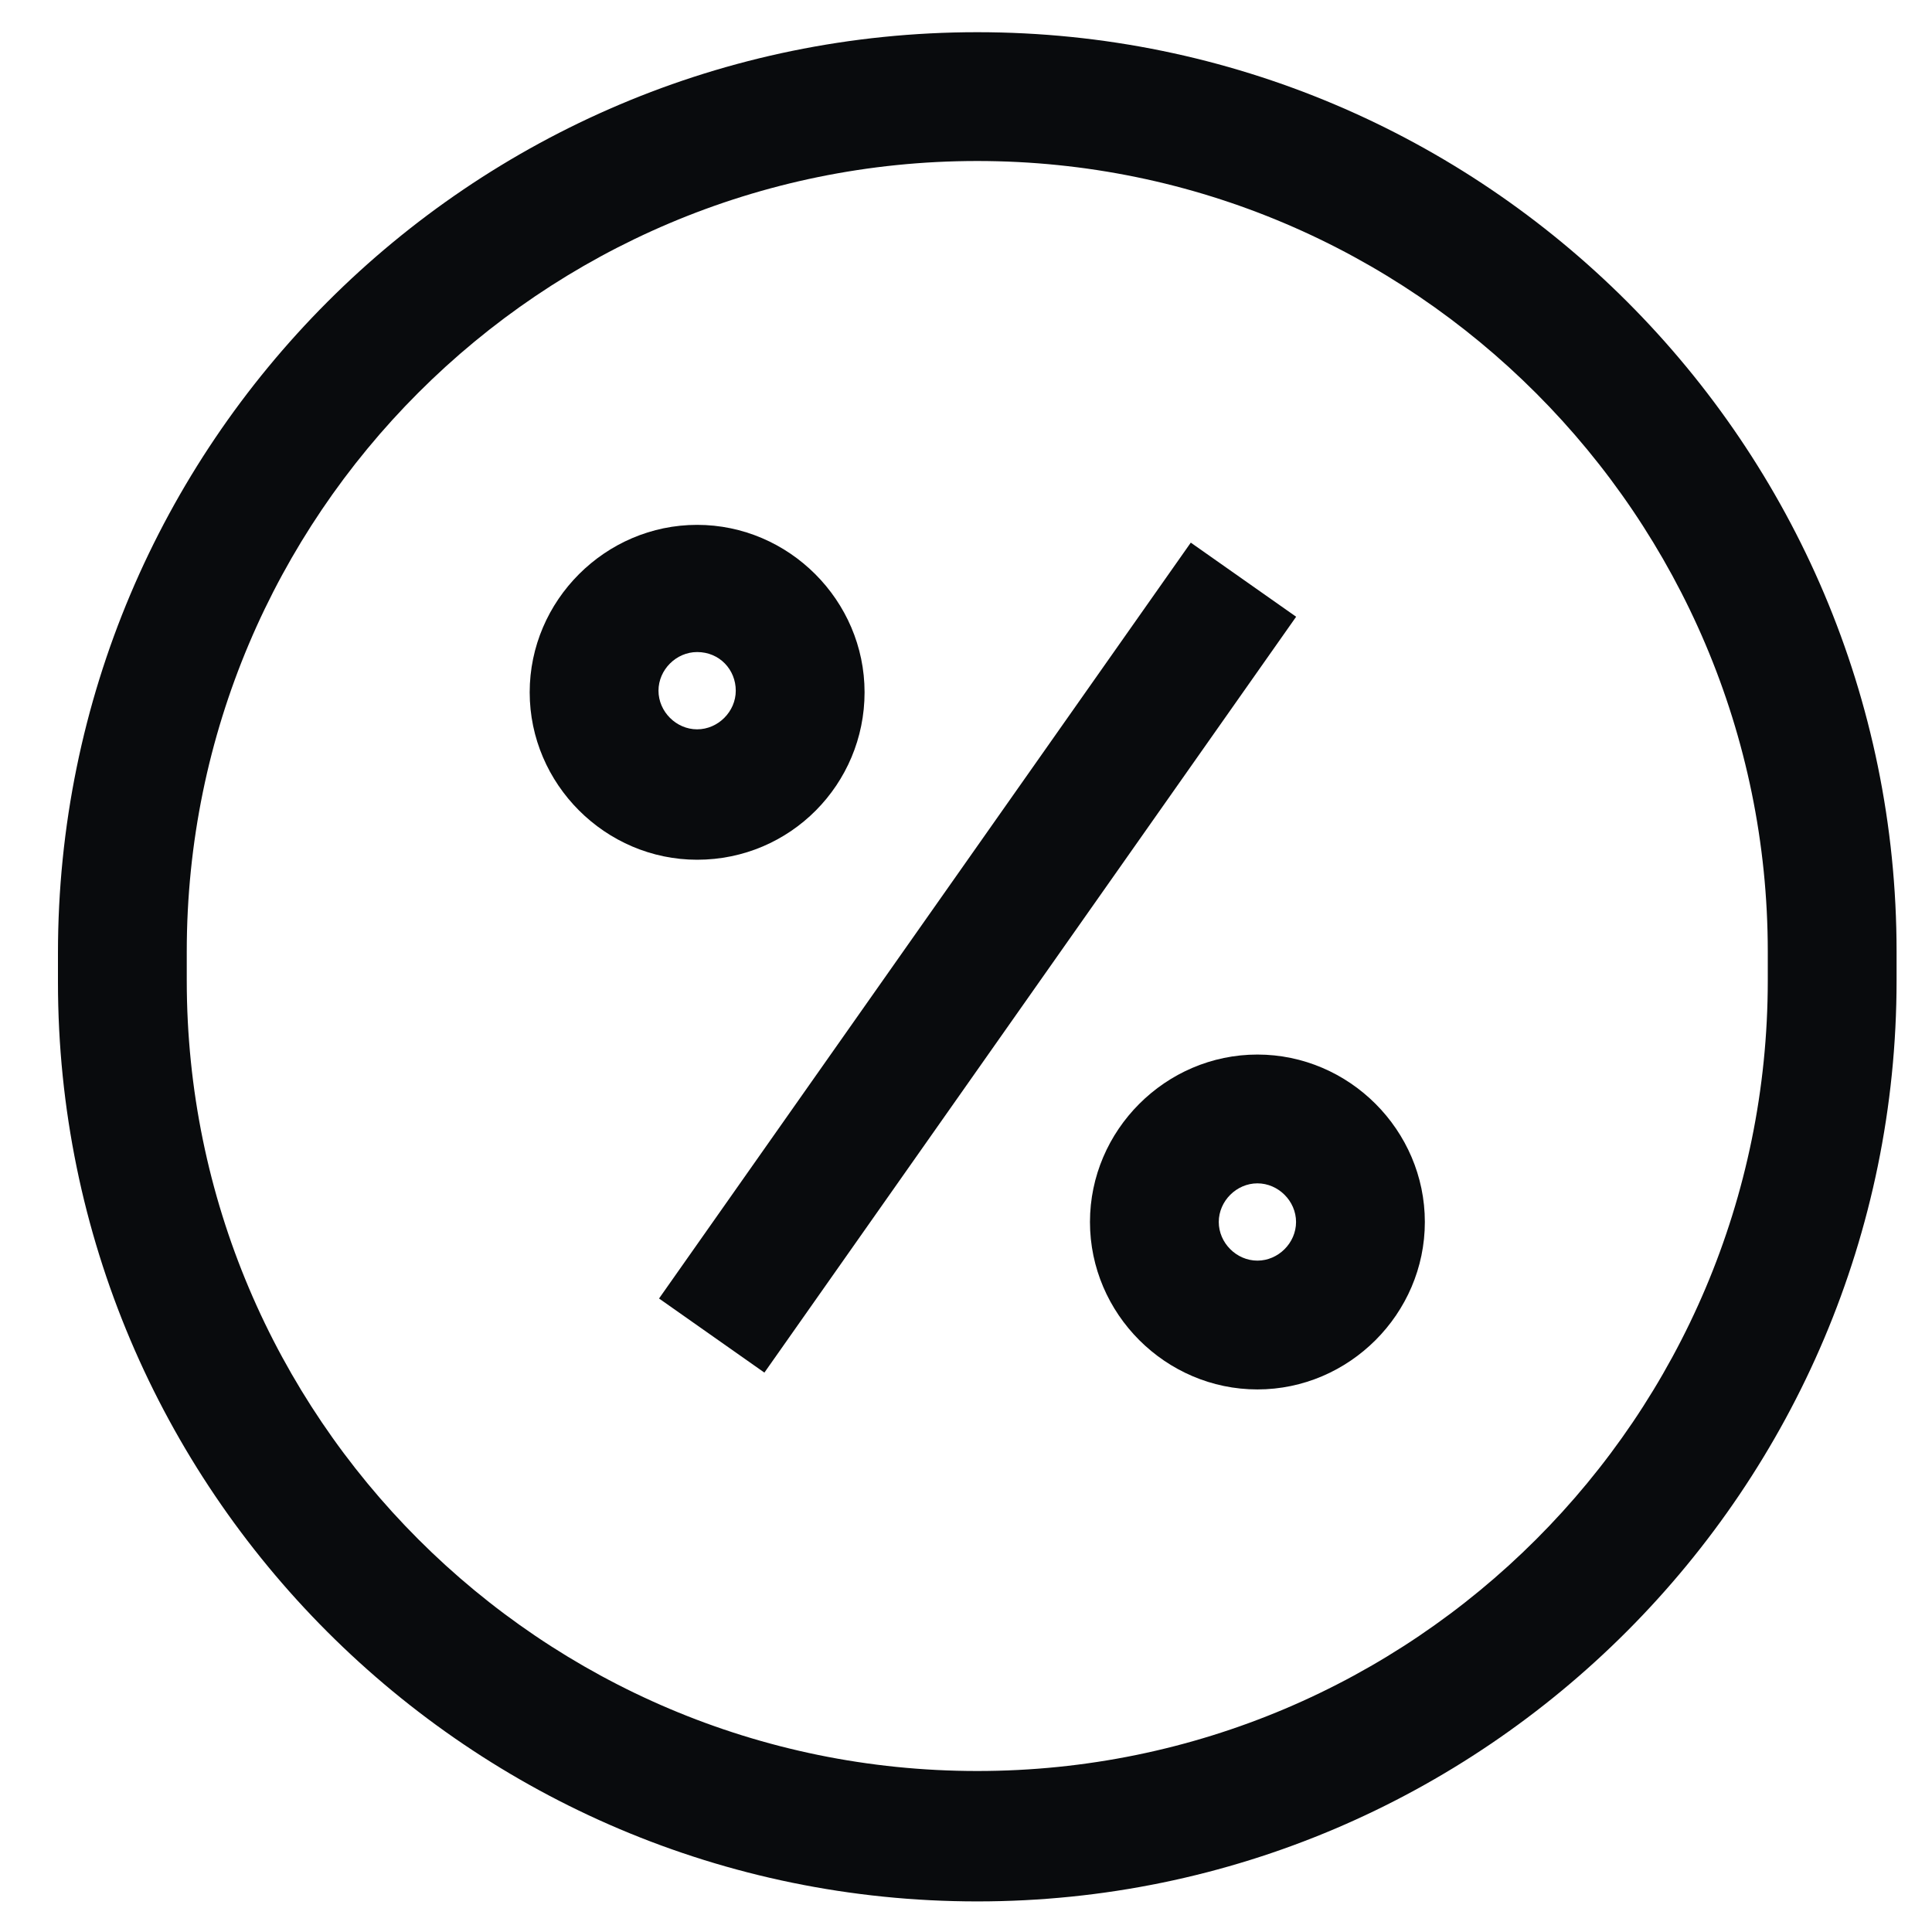
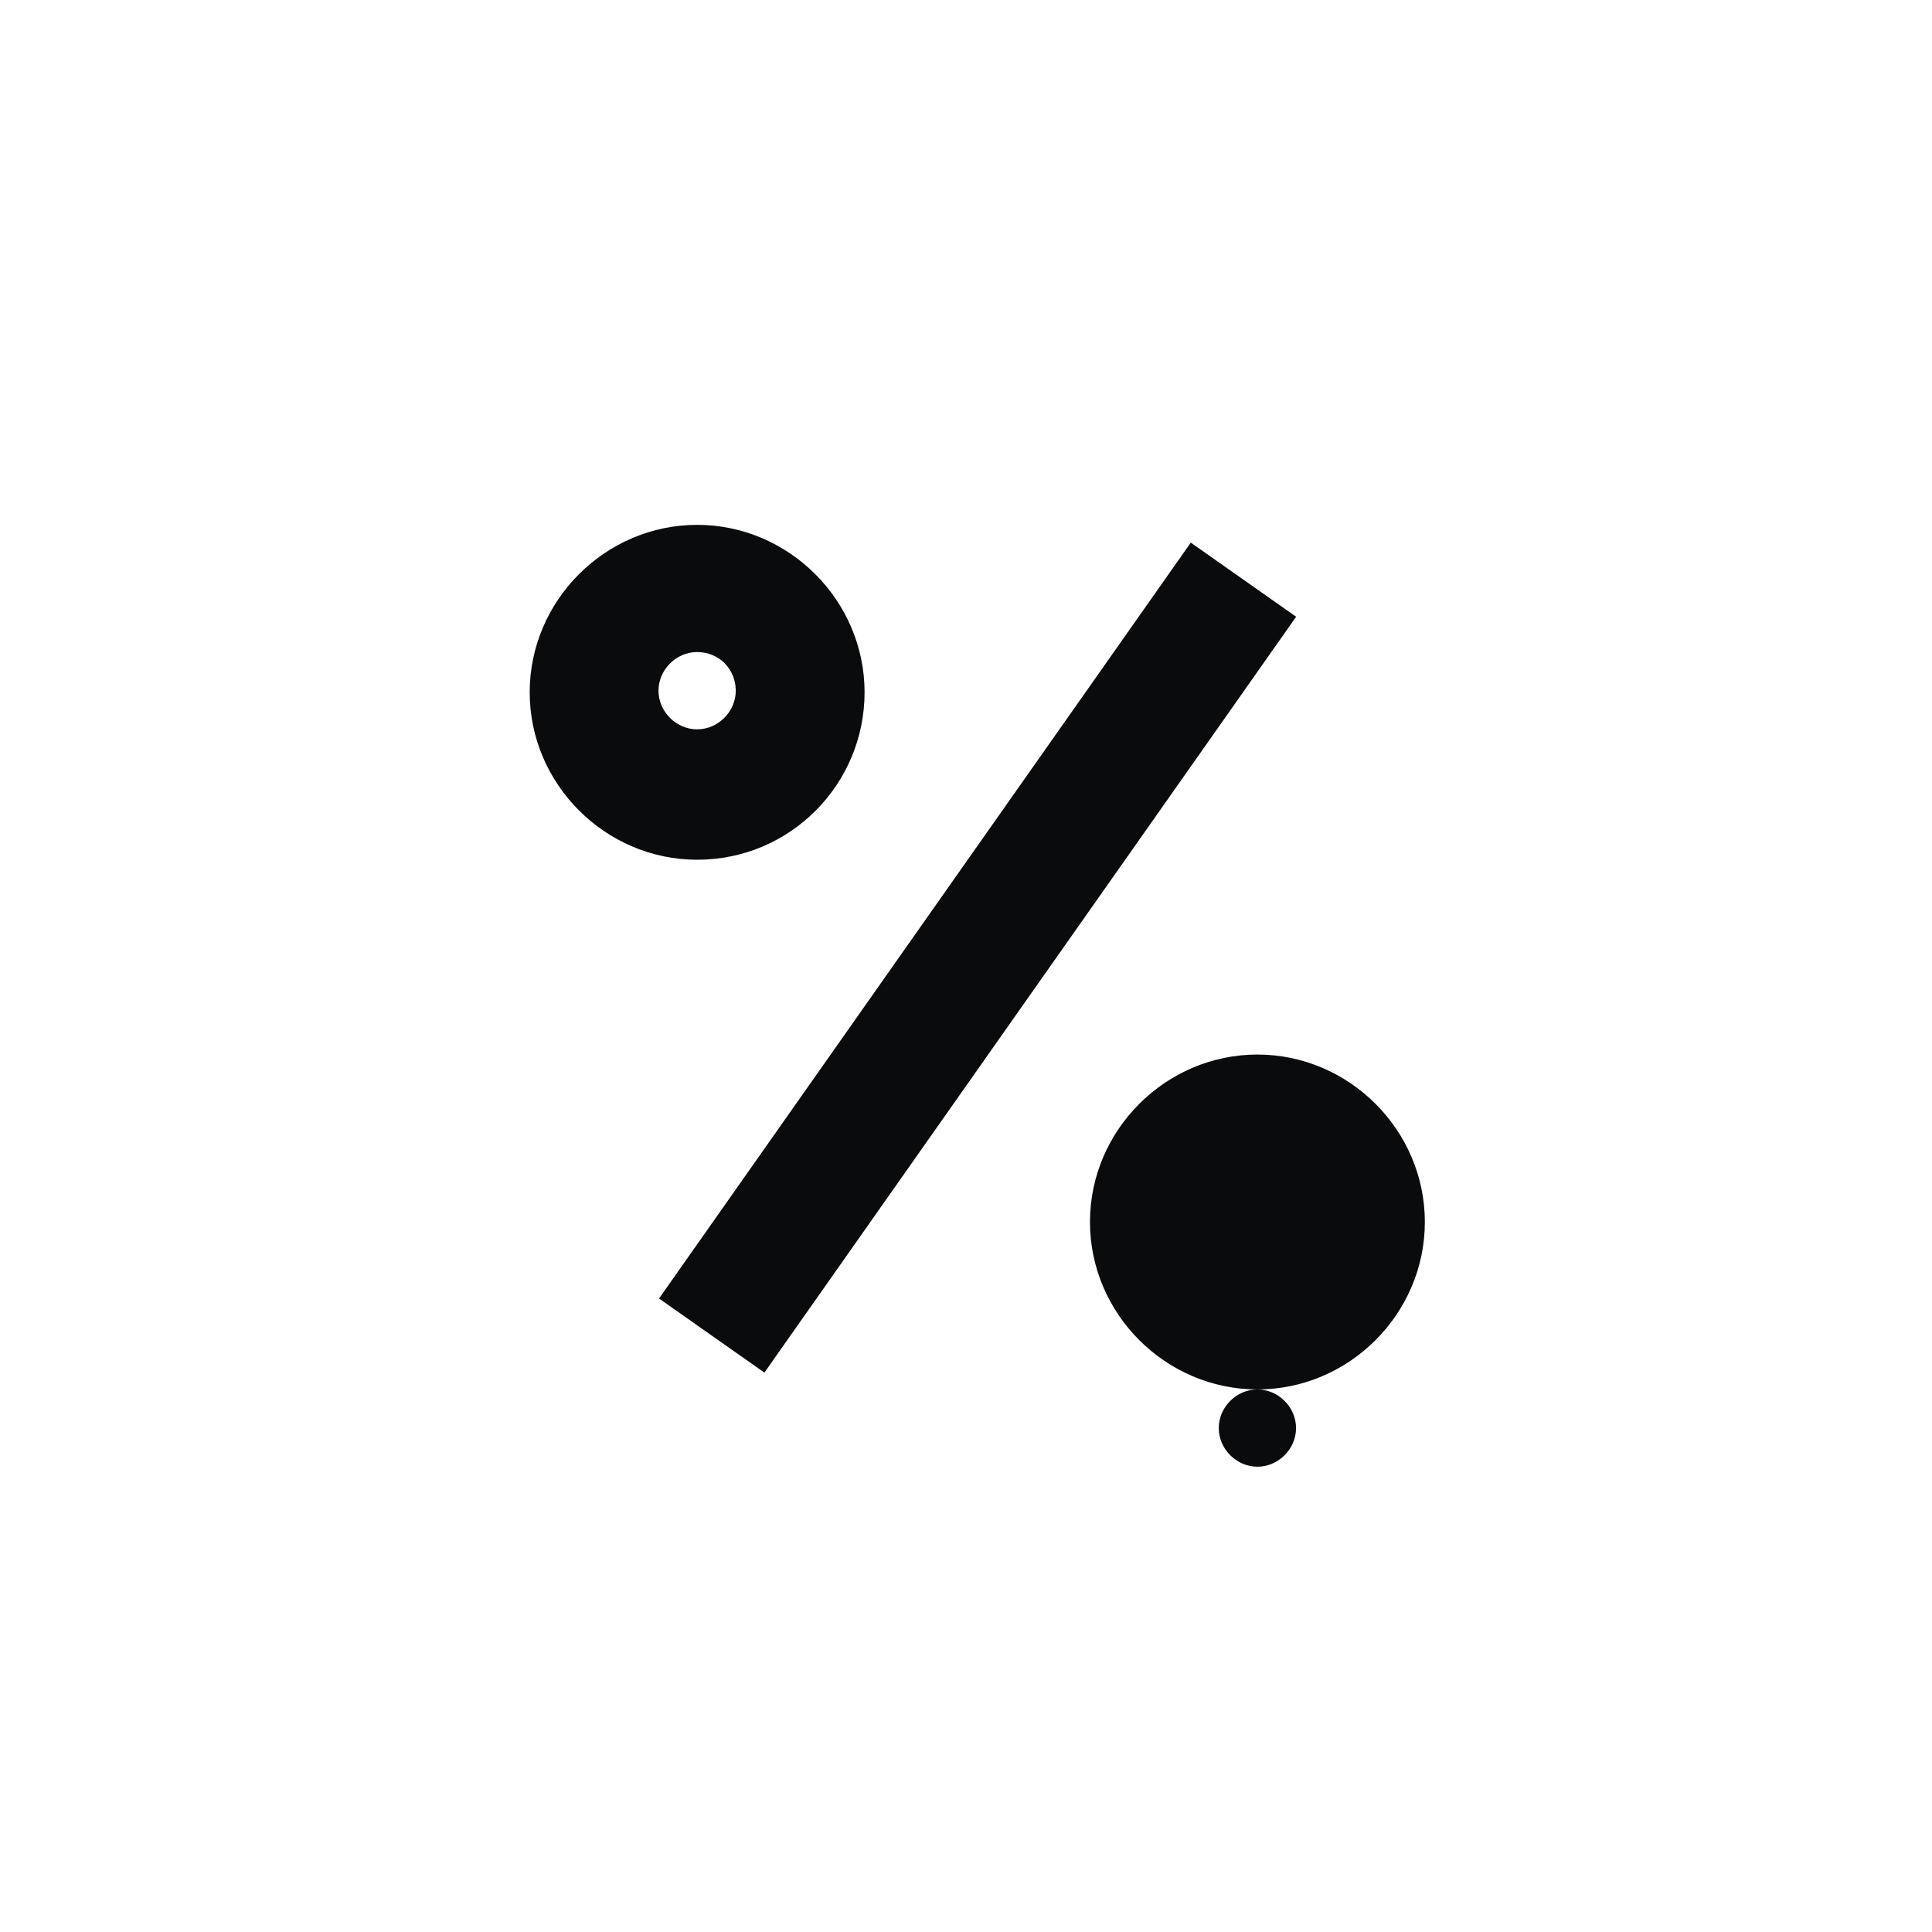
<svg xmlns="http://www.w3.org/2000/svg" viewBox="0 0 120 120" xml:space="preserve">
  <g fill="#090B0D">
-     <path d="m40.934 80.652 33.028-46.948 6.544 4.603-33.028 46.948zM78.1 86.3c-5.7 0-10.4-4.7-10.4-10.4s4.7-10.4 10.4-10.4 10.4 4.7 10.4 10.4-4.7 10.4-10.4 10.4zm0-12.8c-1.3 0-2.4 1.1-2.4 2.4s1.1 2.4 2.4 2.4c1.3 0 2.4-1.1 2.4-2.4s-1.1-2.4-2.4-2.4zM43.3 53.4c-5.7 0-10.4-4.7-10.4-10.4s4.7-10.4 10.4-10.4S53.7 37.3 53.7 43s-4.6 10.4-10.4 10.4zm0-12.9c-1.3 0-2.4 1.1-2.4 2.4s1.1 2.4 2.4 2.4c1.3 0 2.4-1.1 2.4-2.4s-1-2.4-2.4-2.4z" />
-     <path d="M60.7 118.1C29.2 118.1 3.6 92.5 3.6 61v-1.8C3.6 27.6 29.2 2 60.7 2s57.1 25.6 57.1 57.1v1.8c0 31.5-25.6 57.2-57.1 57.2zm0-108.1c-27.1 0-49.1 22-49.1 49.1v1.8c0 27.1 22 49.1 49.1 49.1s49.1-22 49.1-49.1v-1.8c0-27-22-49.1-49.1-49.1z" />
+     <path d="m40.934 80.652 33.028-46.948 6.544 4.603-33.028 46.948zM78.1 86.3c-5.7 0-10.4-4.7-10.4-10.4s4.7-10.4 10.4-10.4 10.4 4.7 10.4 10.4-4.7 10.4-10.4 10.4zc-1.3 0-2.4 1.1-2.4 2.4s1.1 2.4 2.4 2.4c1.3 0 2.4-1.1 2.4-2.4s-1.1-2.4-2.4-2.4zM43.3 53.4c-5.7 0-10.4-4.7-10.4-10.4s4.7-10.4 10.4-10.4S53.7 37.3 53.7 43s-4.6 10.4-10.4 10.4zm0-12.9c-1.3 0-2.4 1.1-2.4 2.4s1.1 2.4 2.4 2.4c1.3 0 2.4-1.1 2.4-2.4s-1-2.4-2.4-2.4z" />
  </g>
</svg>